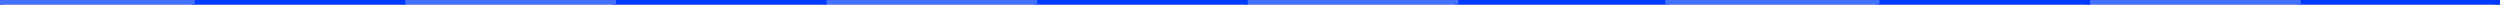
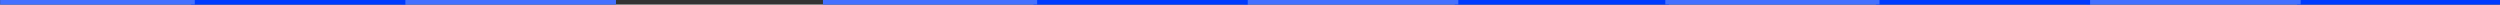
<svg xmlns="http://www.w3.org/2000/svg" xmlns:ns1="http://sodipodi.sourceforge.net/DTD/sodipodi-0.dtd" xmlns:ns2="http://www.inkscape.org/namespaces/inkscape" width="698.608mm" height="1.282mm" viewBox="0 0 698.608 1.282" version="1.1" id="svg8" ns1:docname="line.svg" ns2:version="1.0.2 (e86c870879, 2021-01-15)">
  <rect x="0" y="0" width="698.608" height="1.282" fill="#333333" stroke="none" />
  <ns1:namedview pagecolor="#ffffff" bordercolor="#666666" borderopacity="1" objecttolerance="10" gridtolerance="10" guidetolerance="10" ns2:pageopacity="0" ns2:pageshadow="2" ns2:window-width="1499" ns2:window-height="756" id="namedview7" showgrid="false" fit-margin-top="0" fit-margin-left="0" fit-margin-right="0" fit-margin-bottom="0" ns2:zoom="0.26124924" ns2:cx="1002.5127" ns2:cy="2.4230355" ns2:window-x="421" ns2:window-y="57" ns2:window-maximized="0" ns2:current-layer="svg8" ns2:document-rotation="0" />
  <defs id="defs2">
    <clipPath clipPathUnits="userSpaceOnUse" id="clipPath965">
      <rect style="fill:#ffffff;stroke:#68a2d1;stroke-width:0.085;stroke-linejoin:round;stroke-miterlimit:10;stroke-dasharray:none;paint-order:stroke fill markers" id="rect967" width="122.686" height="1.282" x="0.015" y="0.121" />
    </clipPath>
    <clipPath clipPathUnits="userSpaceOnUse" id="clipPath969">
-       <rect style="fill:#ffffff;stroke:#68a2d1;stroke-width:0.578;stroke-linejoin:round;stroke-miterlimit:10;stroke-dasharray:none;paint-order:stroke fill markers" id="rect971" width="1010.038" height="7.275" x="1.043" y="-136.752" transform="scale(1,-1)" />
-     </clipPath>
+       </clipPath>
  </defs>
  <g id="layer1" transform="matrix(-0.692,0,0,-0.176,699.329,24.104)" clip-path="url(#clipPath969)">
    <path id="rect10" style="fill:#ffffff;stroke:#68a2d1;stroke-width:0.584;stroke-linejoin:round;stroke-miterlimit:10;paint-order:stroke fill markers" d="M 6.467,129.081 H 1005.883 c 6.746,0.022 6.659,7.758 0,8.066 H 6.467 c -6.864,0.085 -7.144,-7.901 0,-8.066 z" />
  </g>
  <g id="g122" transform="matrix(-5.694,0,0,1,698.692,-0.121)" clip-path="url(#clipPath965)">
    <g transform="matrix(0.265,0,0,0.115,341.389,-32.315)" id="g30">
      <g data-paper-data="{&quot;isPaintingLayer&quot;:true}" fill-rule="nonzero" stroke="none" stroke-width="50" stroke-linecap="butt" stroke-linejoin="miter" stroke-miterlimit="10" stroke-dasharray="none" stroke-dashoffset="0" style="mix-blend-mode:normal" id="g28">
        <g id="g26">
          <path d="M -1134.291,366.241 V 208.718 h 39.667 v 157.523 z" fill="#003aff" id="path2" style="stroke-width:68.2" />
          <path d="M -1095.291,366.241 V 208.718 h 39.667 v 157.523 z" fill="#4470ff" id="path4" style="stroke-width:68.2" />
          <path d="M -1056.291,366.241 V 208.718 h 39.667 v 157.523 z" fill="#003aff" id="path6" style="stroke-width:68.2" />
          <path d="M -1017.29,366.241 V 208.718 h 39.667 v 157.523 z" fill="#4470ff" id="path8" style="stroke-width:68.2" />
-           <path d="M -978.29,366.241 V 208.718 h 39.667 v 157.523 z" fill="#003aff" id="path10" style="stroke-width:68.2" />
          <path d="M -939.29,366.241 V 208.718 h 39.667 v 157.523 z" fill="#4470ff" id="path12" style="stroke-width:68.2" />
          <path d="M -900.29,366.241 V 208.718 h 39.667 v 157.523 z" fill="#003aff" id="path14" style="stroke-width:68.2" />
          <path d="M -861.29,366.241 V 208.718 h 39.667 v 157.523 z" fill="#4470ff" id="path16" style="stroke-width:68.2" />
          <path d="M -1290.291,366.241 V 208.718 h 39.667 v 157.523 z" fill="#003aff" id="path18" style="stroke-width:68.2" />
          <path d="M -1251.291,366.241 V 208.718 h 39.667 v 157.523 z" fill="#4470ff" id="path20" style="stroke-width:68.2" />
          <path d="M -1212.291,366.241 V 208.718 h 39.667 v 157.523 z" fill="#003aff" id="path22" style="stroke-width:68.2" />
          <path d="M -1173.291,366.241 V 208.718 h 39.667 v 157.523 z" fill="#4470ff" id="path24" style="stroke-width:68.2" />
        </g>
      </g>
    </g>
  </g>
</svg>